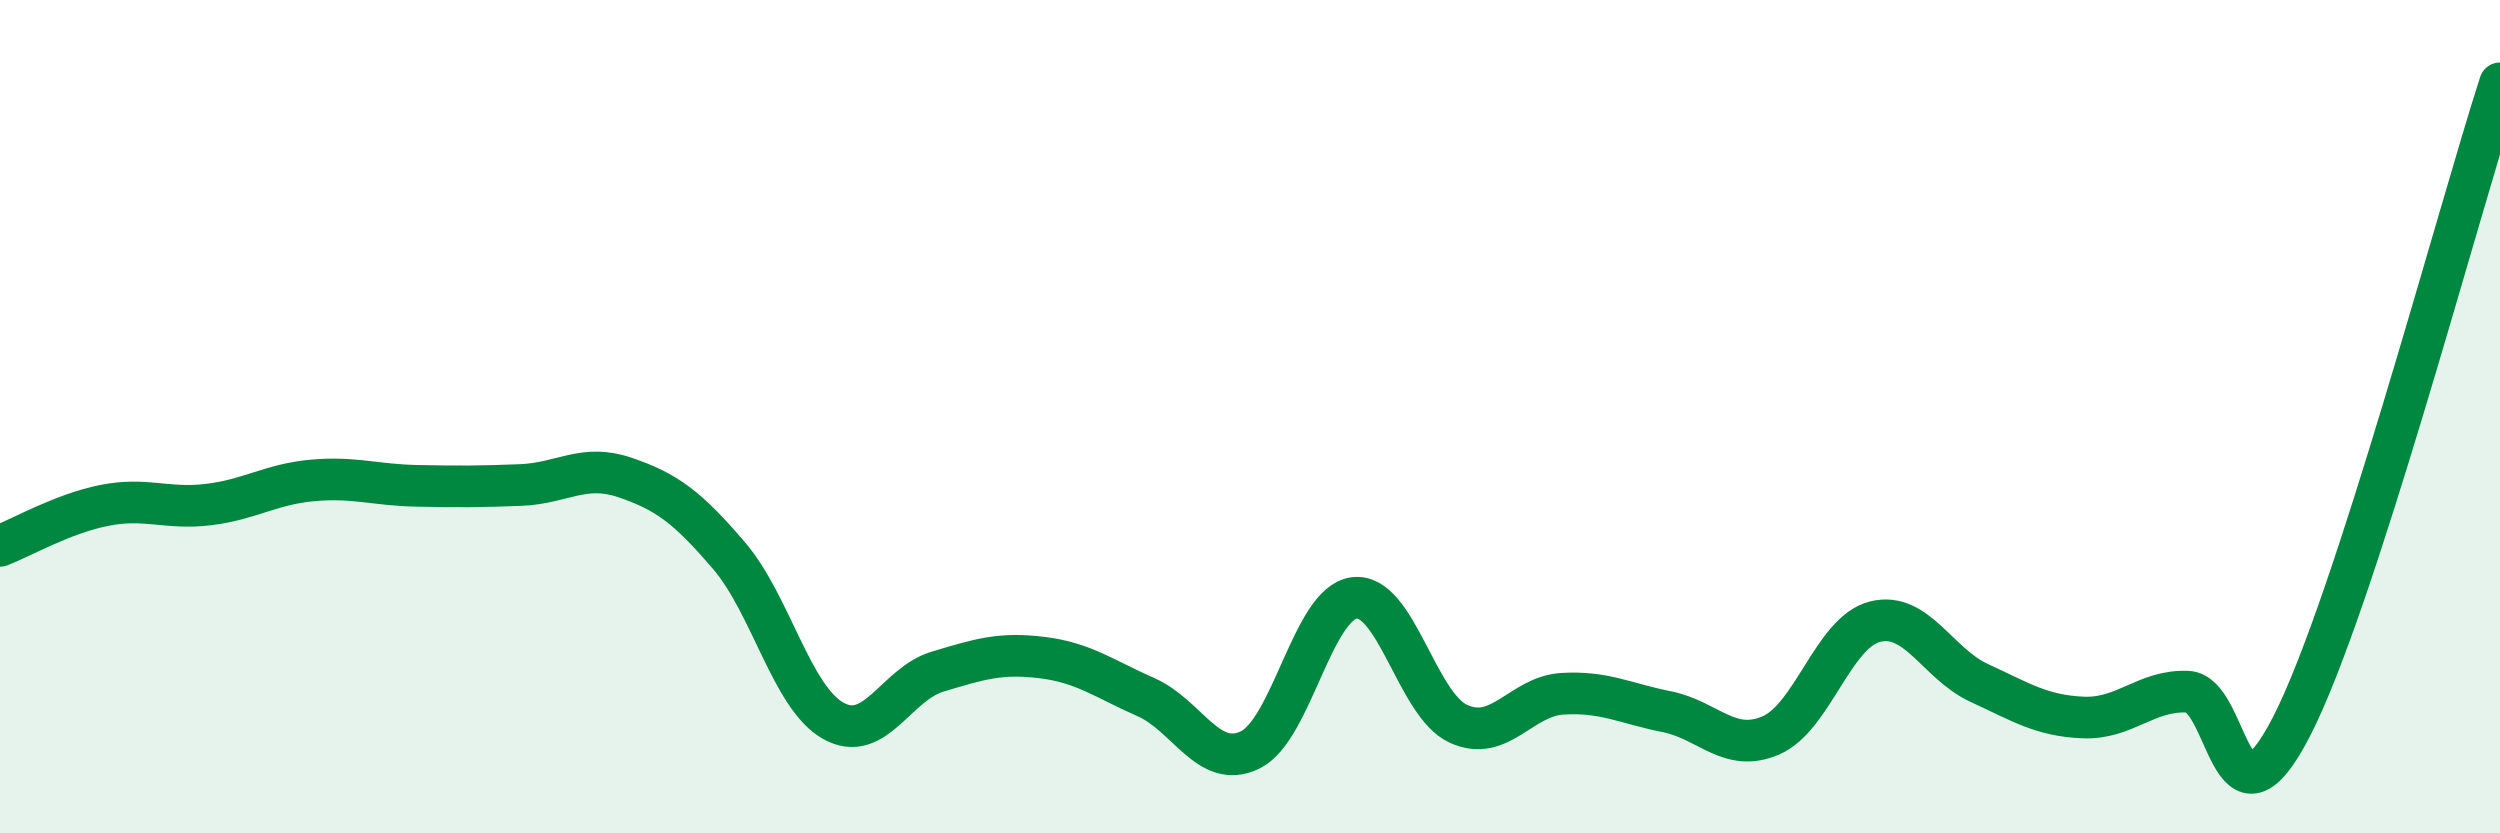
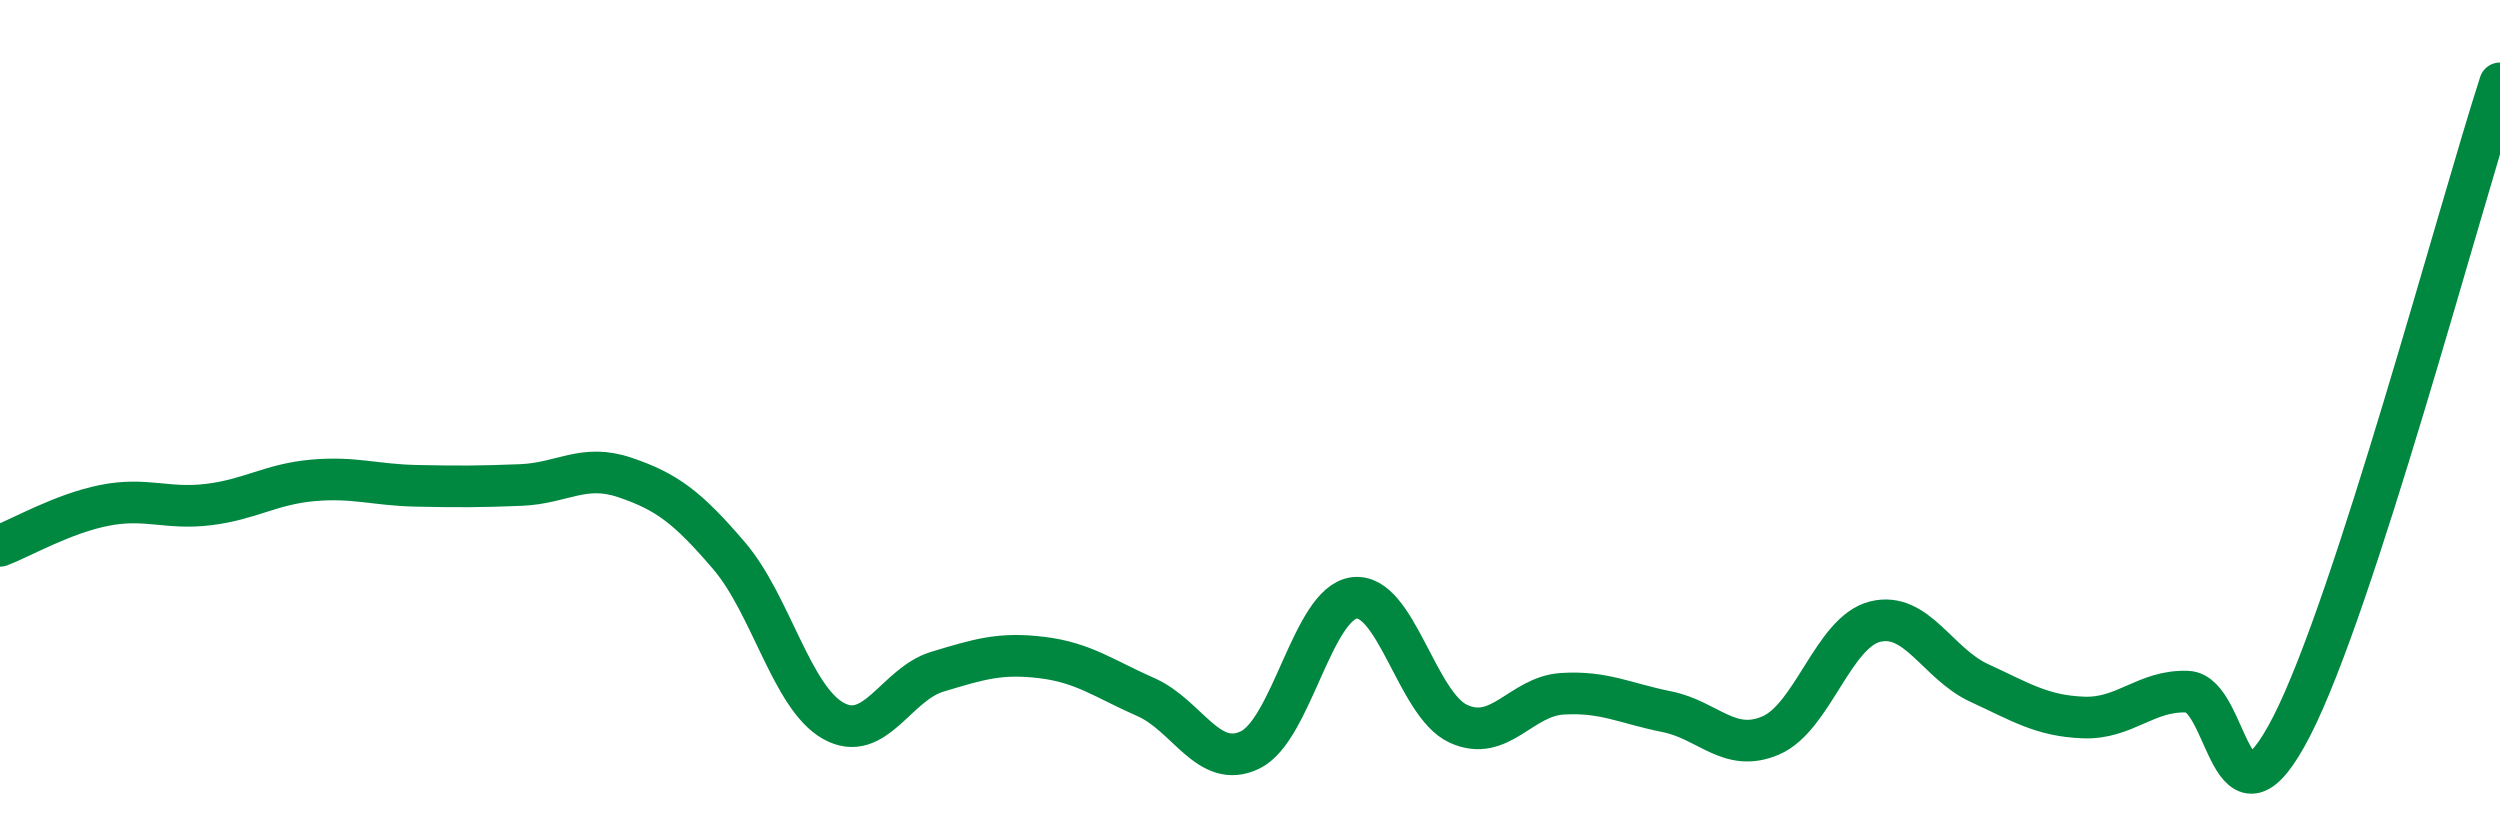
<svg xmlns="http://www.w3.org/2000/svg" width="60" height="20" viewBox="0 0 60 20">
-   <path d="M 0,13.1 C 0.5,12.91 1.5,12.33 2.5,12.13 C 3.5,11.93 4,12.23 5,12.11 C 6,11.99 6.5,11.62 7.5,11.53 C 8.5,11.44 9,11.64 10,11.66 C 11,11.68 11.5,11.68 12.5,11.64 C 13.5,11.6 14,11.12 15,11.46 C 16,11.8 16.5,12.17 17.5,13.34 C 18.5,14.51 19,16.74 20,17.3 C 21,17.86 21.5,16.42 22.5,16.12 C 23.5,15.82 24,15.66 25,15.78 C 26,15.9 26.5,16.29 27.5,16.73 C 28.5,17.17 29,18.48 30,18 C 31,17.52 31.5,14.48 32.5,14.35 C 33.5,14.22 34,16.91 35,17.37 C 36,17.83 36.5,16.71 37.5,16.65 C 38.5,16.59 39,16.88 40,17.08 C 41,17.28 41.5,18.08 42.5,17.65 C 43.5,17.22 44,15.17 45,14.92 C 46,14.67 46.5,15.93 47.5,16.39 C 48.5,16.85 49,17.18 50,17.22 C 51,17.26 51.5,16.56 52.5,16.6 C 53.5,16.64 53.5,20.35 55,17.43 C 56.5,14.51 59,5.09 60,2L60 20L0 20Z" fill="#008740" opacity="0.1" stroke-linecap="round" stroke-linejoin="round" />
  <path d="M 0,13.1 C 0.5,12.91 1.5,12.33 2.5,12.13 C 3.5,11.93 4,12.23 5,12.11 C 6,11.99 6.5,11.62 7.5,11.53 C 8.5,11.44 9,11.64 10,11.66 C 11,11.68 11.5,11.68 12.5,11.64 C 13.5,11.6 14,11.12 15,11.46 C 16,11.8 16.5,12.17 17.5,13.34 C 18.5,14.51 19,16.74 20,17.3 C 21,17.86 21.5,16.42 22.5,16.12 C 23.5,15.82 24,15.66 25,15.78 C 26,15.9 26.5,16.29 27.5,16.73 C 28.5,17.17 29,18.48 30,18 C 31,17.52 31.5,14.48 32.5,14.35 C 33.5,14.22 34,16.91 35,17.37 C 36,17.83 36.5,16.71 37.5,16.65 C 38.5,16.59 39,16.88 40,17.08 C 41,17.28 41.5,18.08 42.5,17.65 C 43.5,17.22 44,15.17 45,14.92 C 46,14.67 46.5,15.93 47.5,16.39 C 48.5,16.85 49,17.18 50,17.22 C 51,17.26 51.5,16.56 52.5,16.6 C 53.5,16.64 53.5,20.35 55,17.43 C 56.5,14.51 59,5.09 60,2" stroke="#008740" stroke-width="1" fill="none" stroke-linecap="round" stroke-linejoin="round" />
</svg>